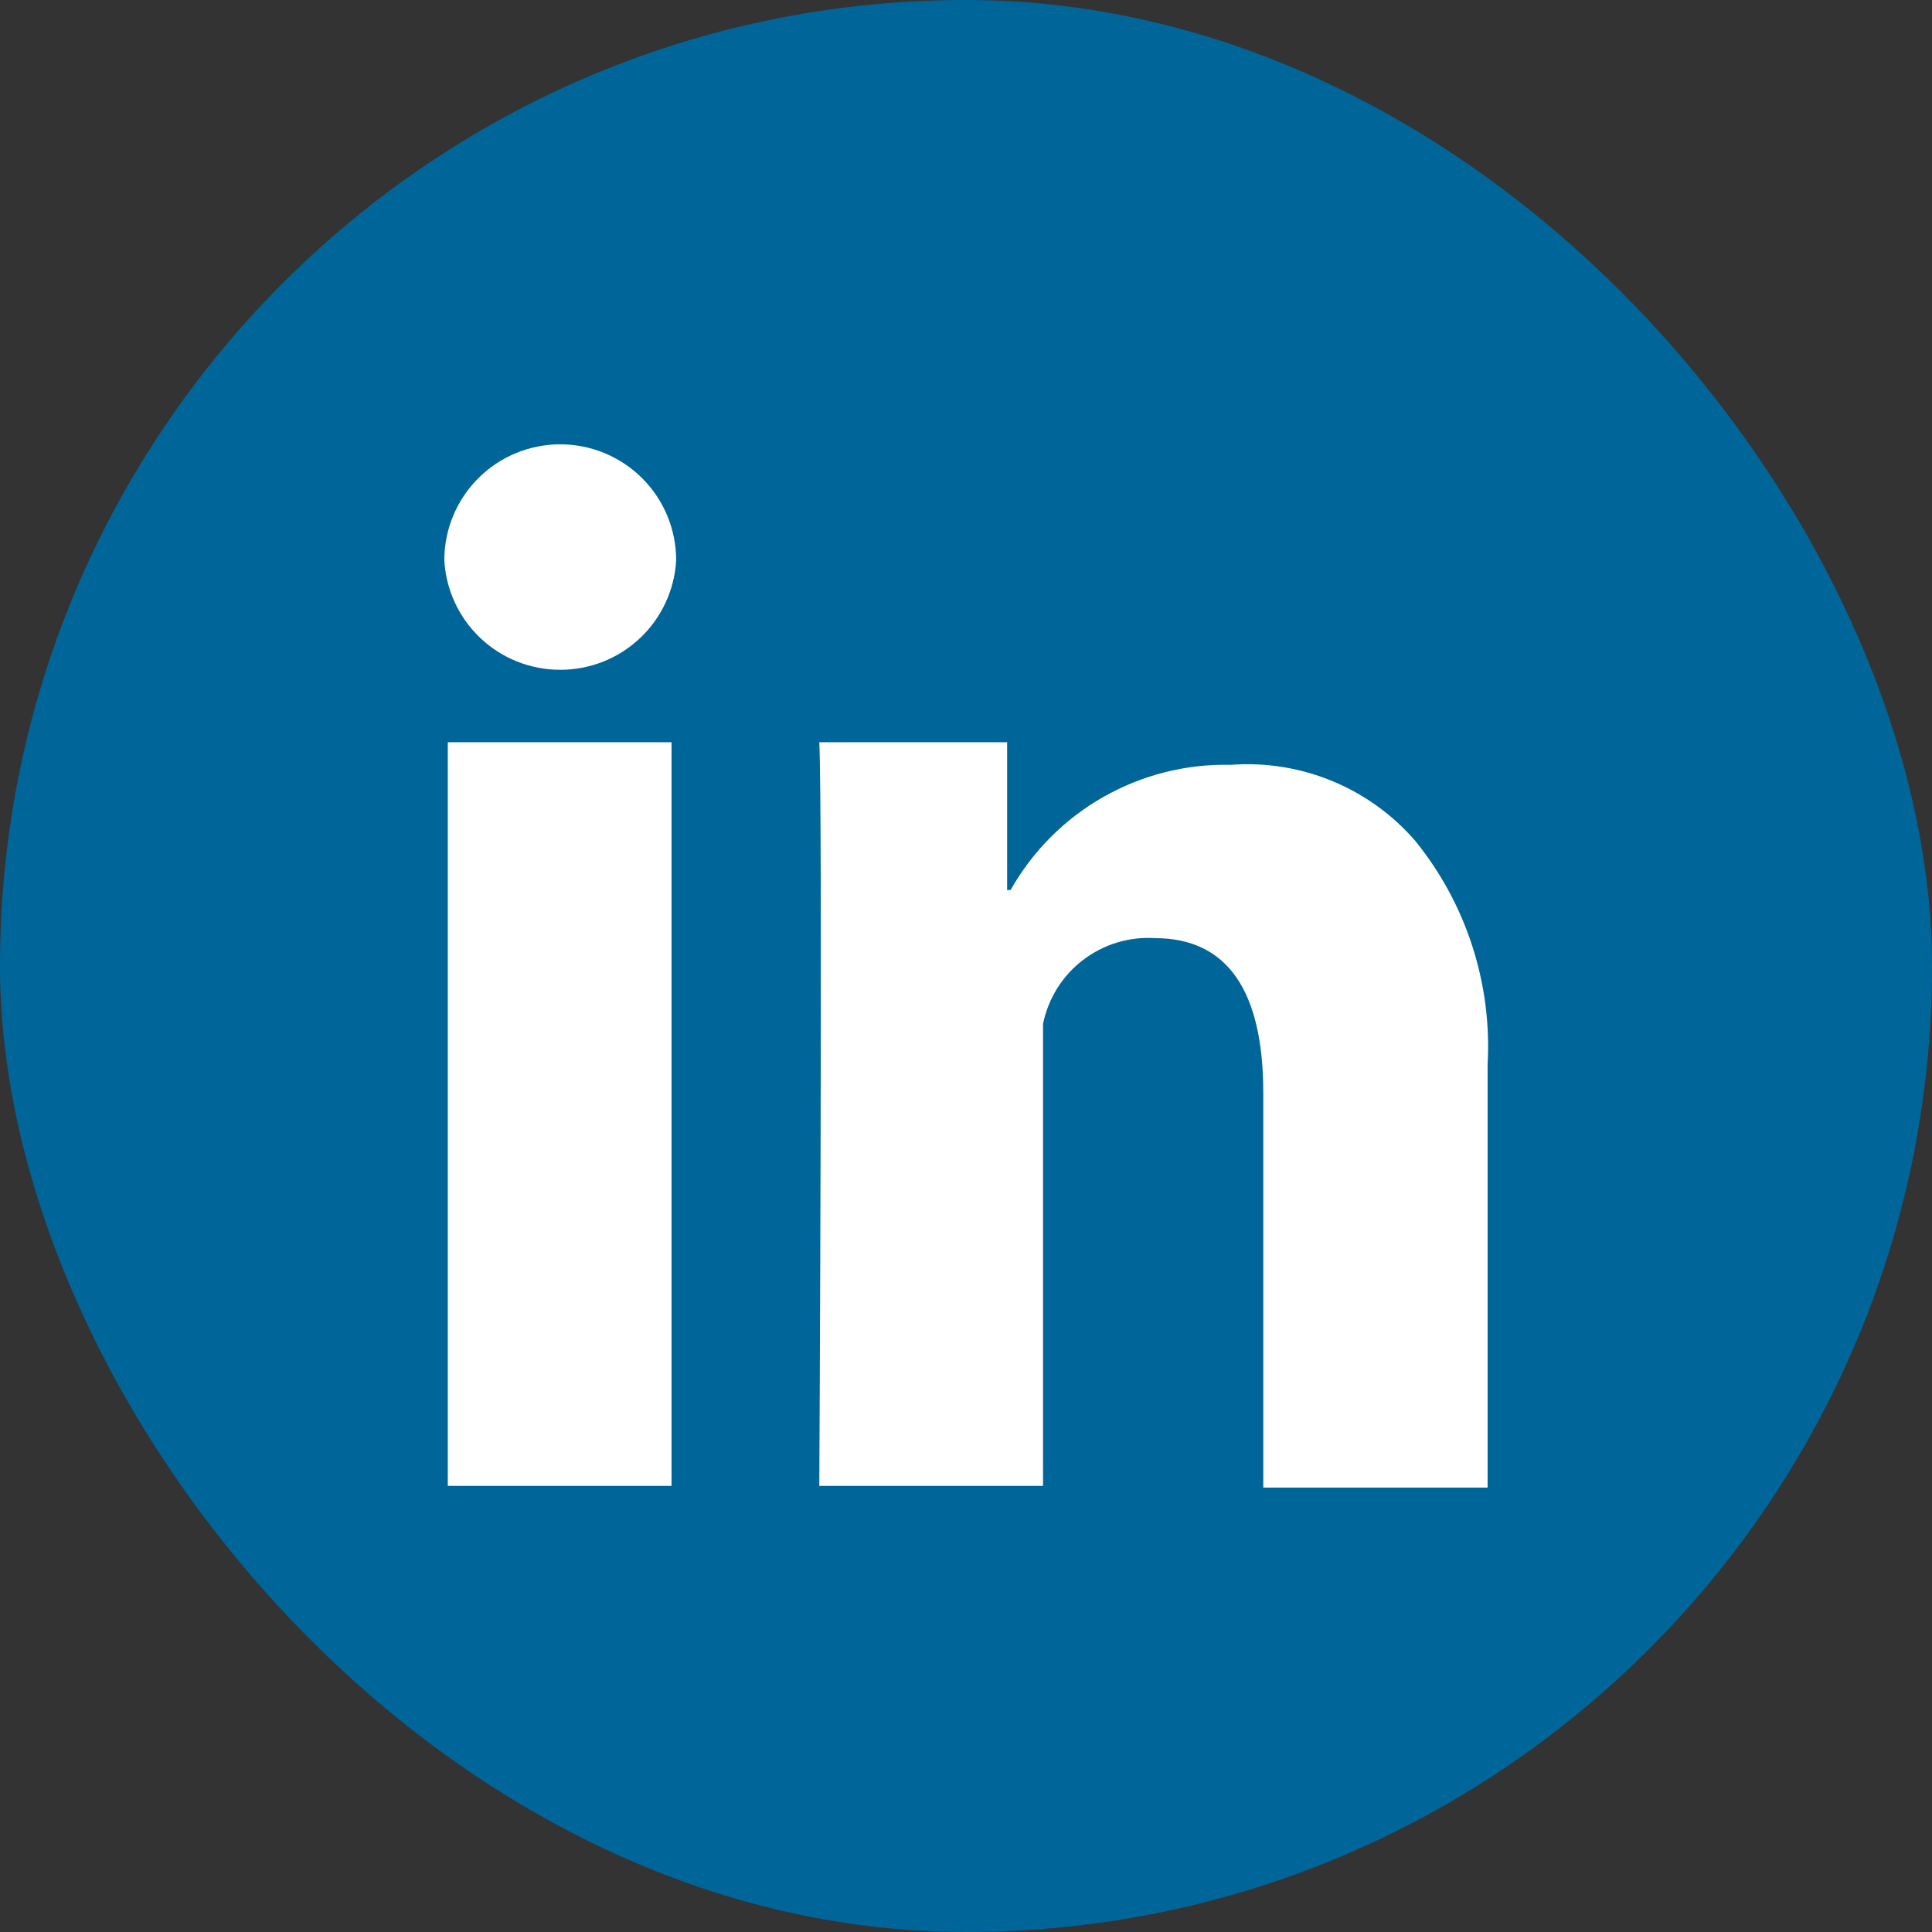
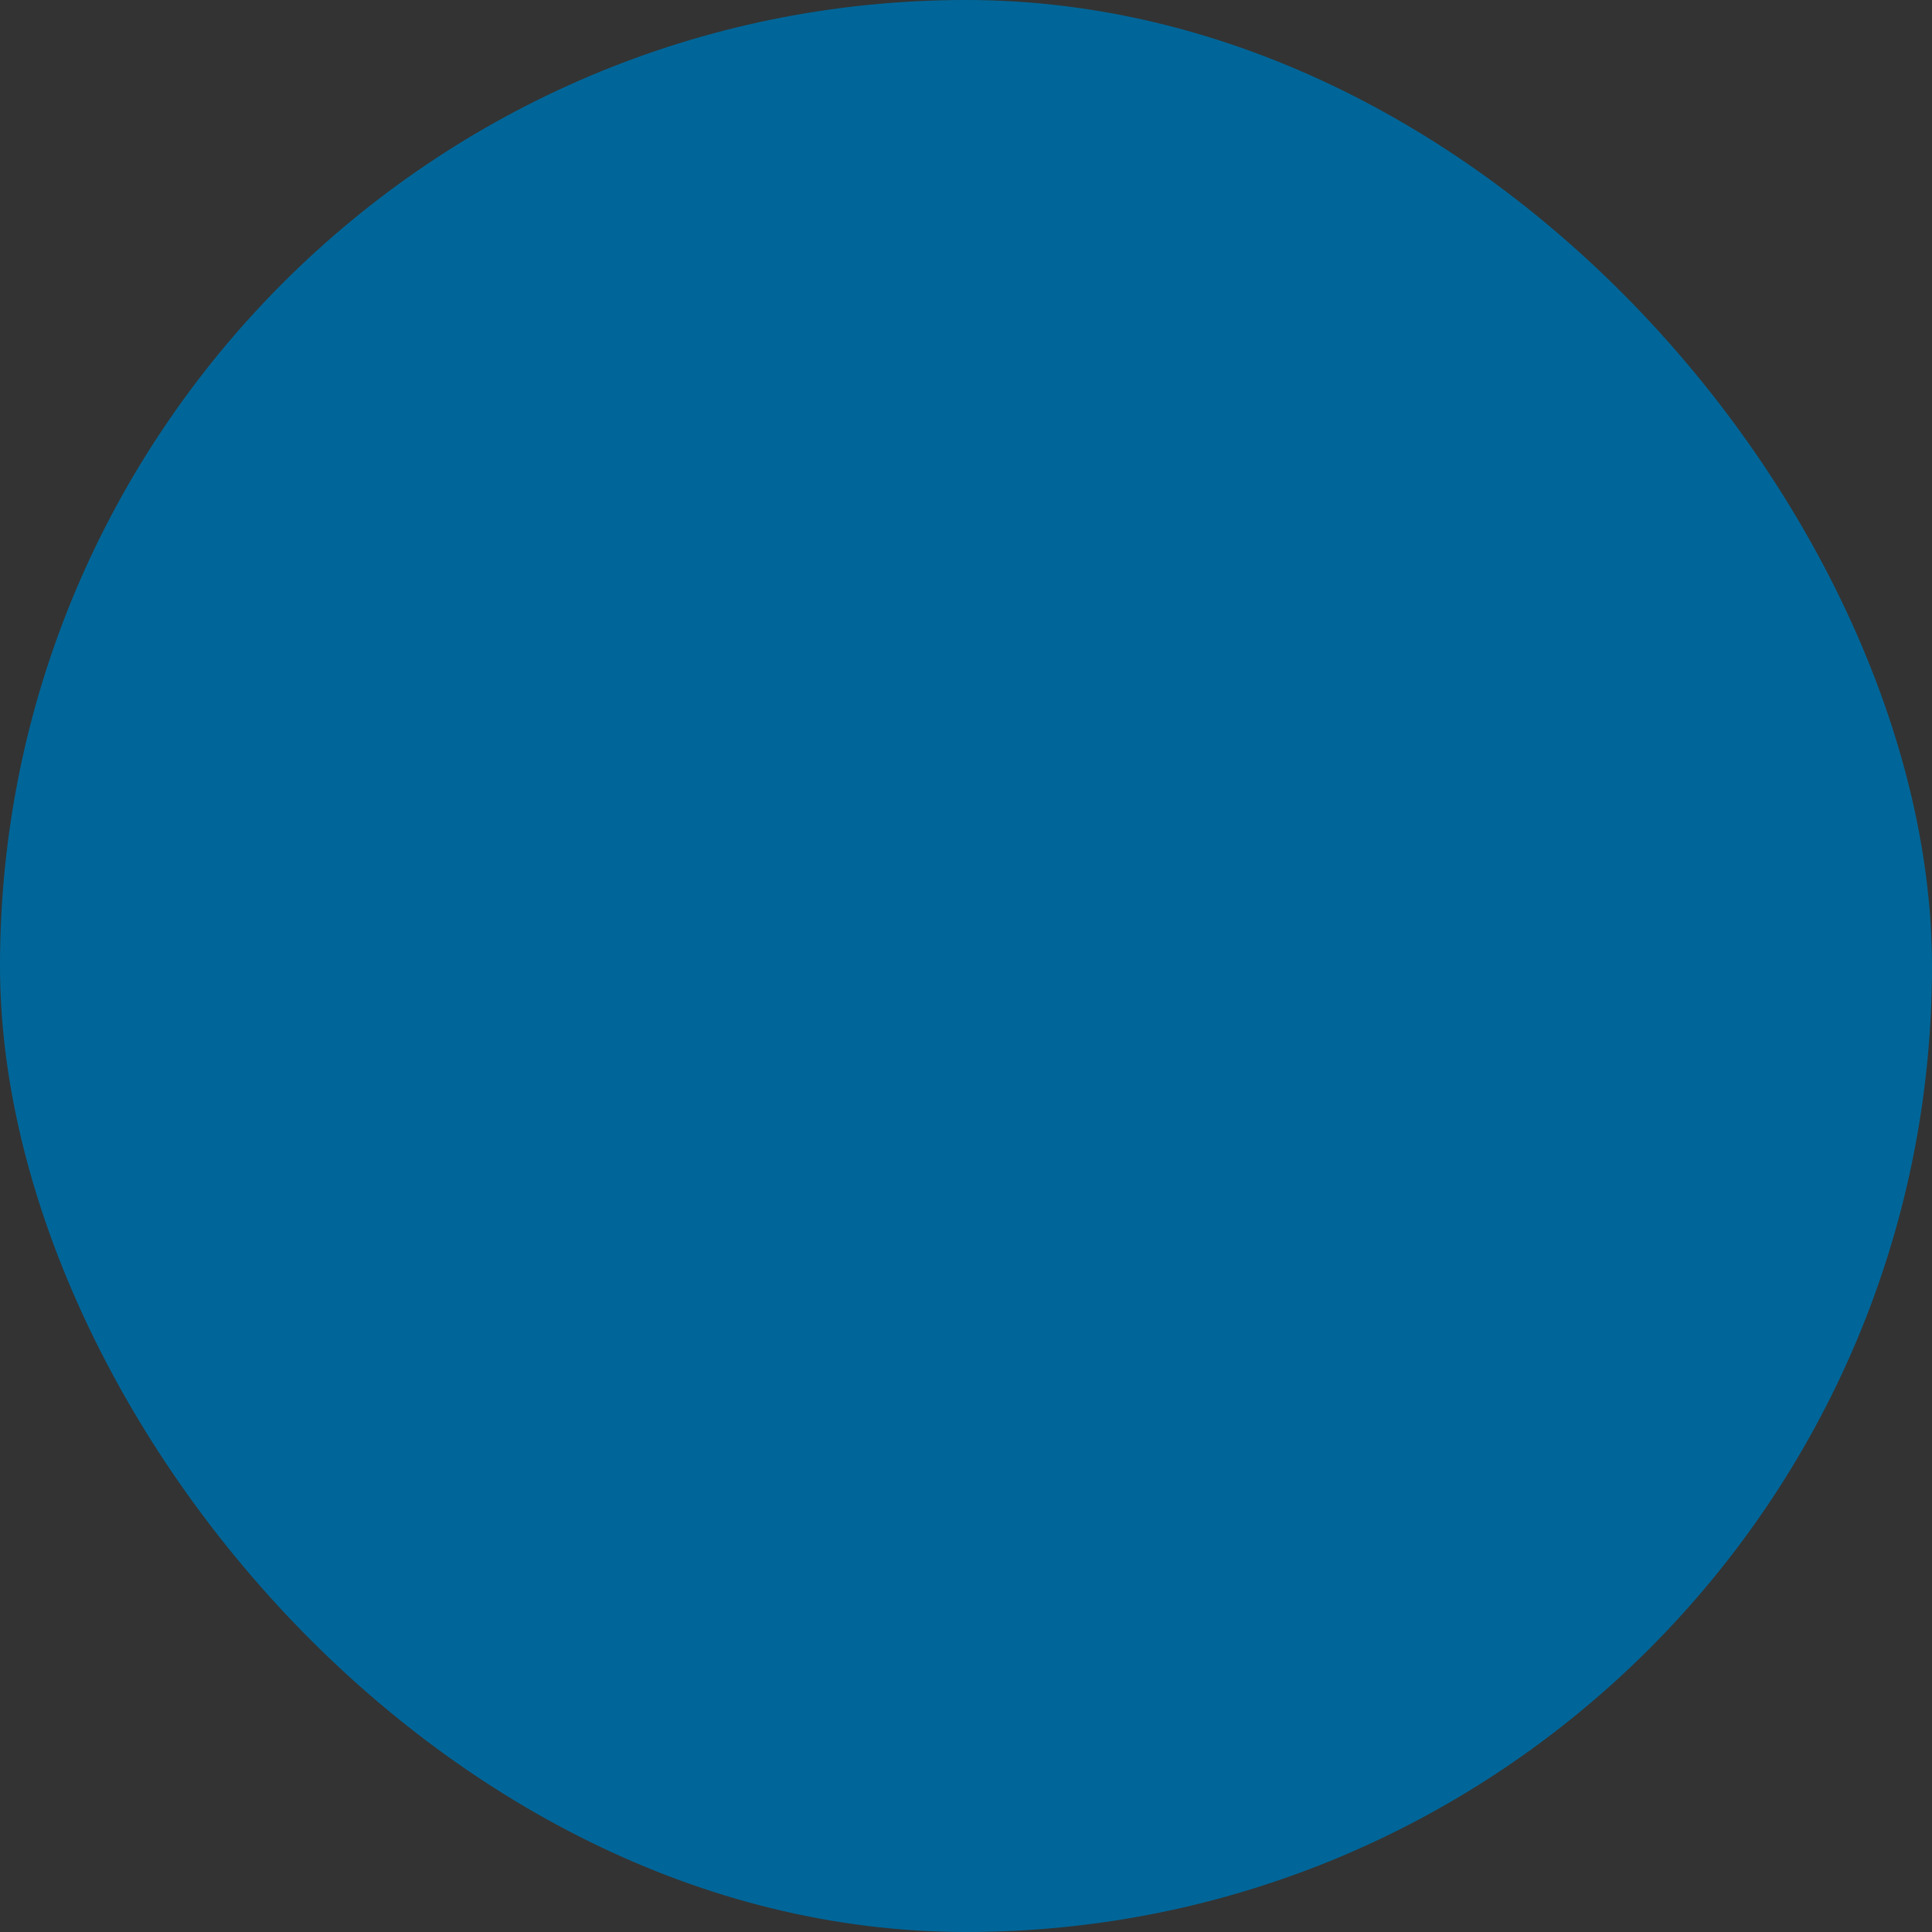
<svg xmlns="http://www.w3.org/2000/svg" width="56" height="56" viewBox="0 0 56 56" fill="none">
  <rect x="0" y="0" width="56" height="56" fill="#333333" stroke="none" />
  <g id="linkedin">
    <rect id="Rectangle 756" width="56" height="56" rx="28" fill="#006699" />
    <g id="é¢è±">
-       <path id="Vector" d="M12.98 21.514H19.465V43.069H12.98V21.514ZM16.239 12.879C15.348 12.879 14.493 13.233 13.863 13.863C13.233 14.493 12.879 15.348 12.879 16.239C12.926 17.098 13.301 17.905 13.926 18.496C14.551 19.087 15.379 19.415 16.239 19.414C17.099 19.415 17.927 19.087 18.552 18.496C19.177 17.905 19.552 17.098 19.599 16.239C19.599 15.348 19.245 14.493 18.615 13.863C17.985 13.233 17.13 12.879 16.239 12.879ZM41.019 24.37C40.362 23.612 39.536 23.018 38.609 22.636C37.681 22.254 36.677 22.094 35.676 22.169C34.383 22.139 33.107 22.461 31.982 23.1C30.858 23.739 29.928 24.672 29.293 25.798H29.192V21.514H23.748C23.849 23.715 23.748 43.069 23.748 43.069H30.233V29.679C30.382 28.943 30.792 28.285 31.389 27.828C31.985 27.371 32.726 27.145 33.476 27.192C35.576 27.192 36.617 28.721 36.617 31.678V43.119H43.119V30.855C43.249 28.507 42.501 26.196 41.019 24.37Z" fill="white" />
-     </g>
+       </g>
  </g>
</svg>